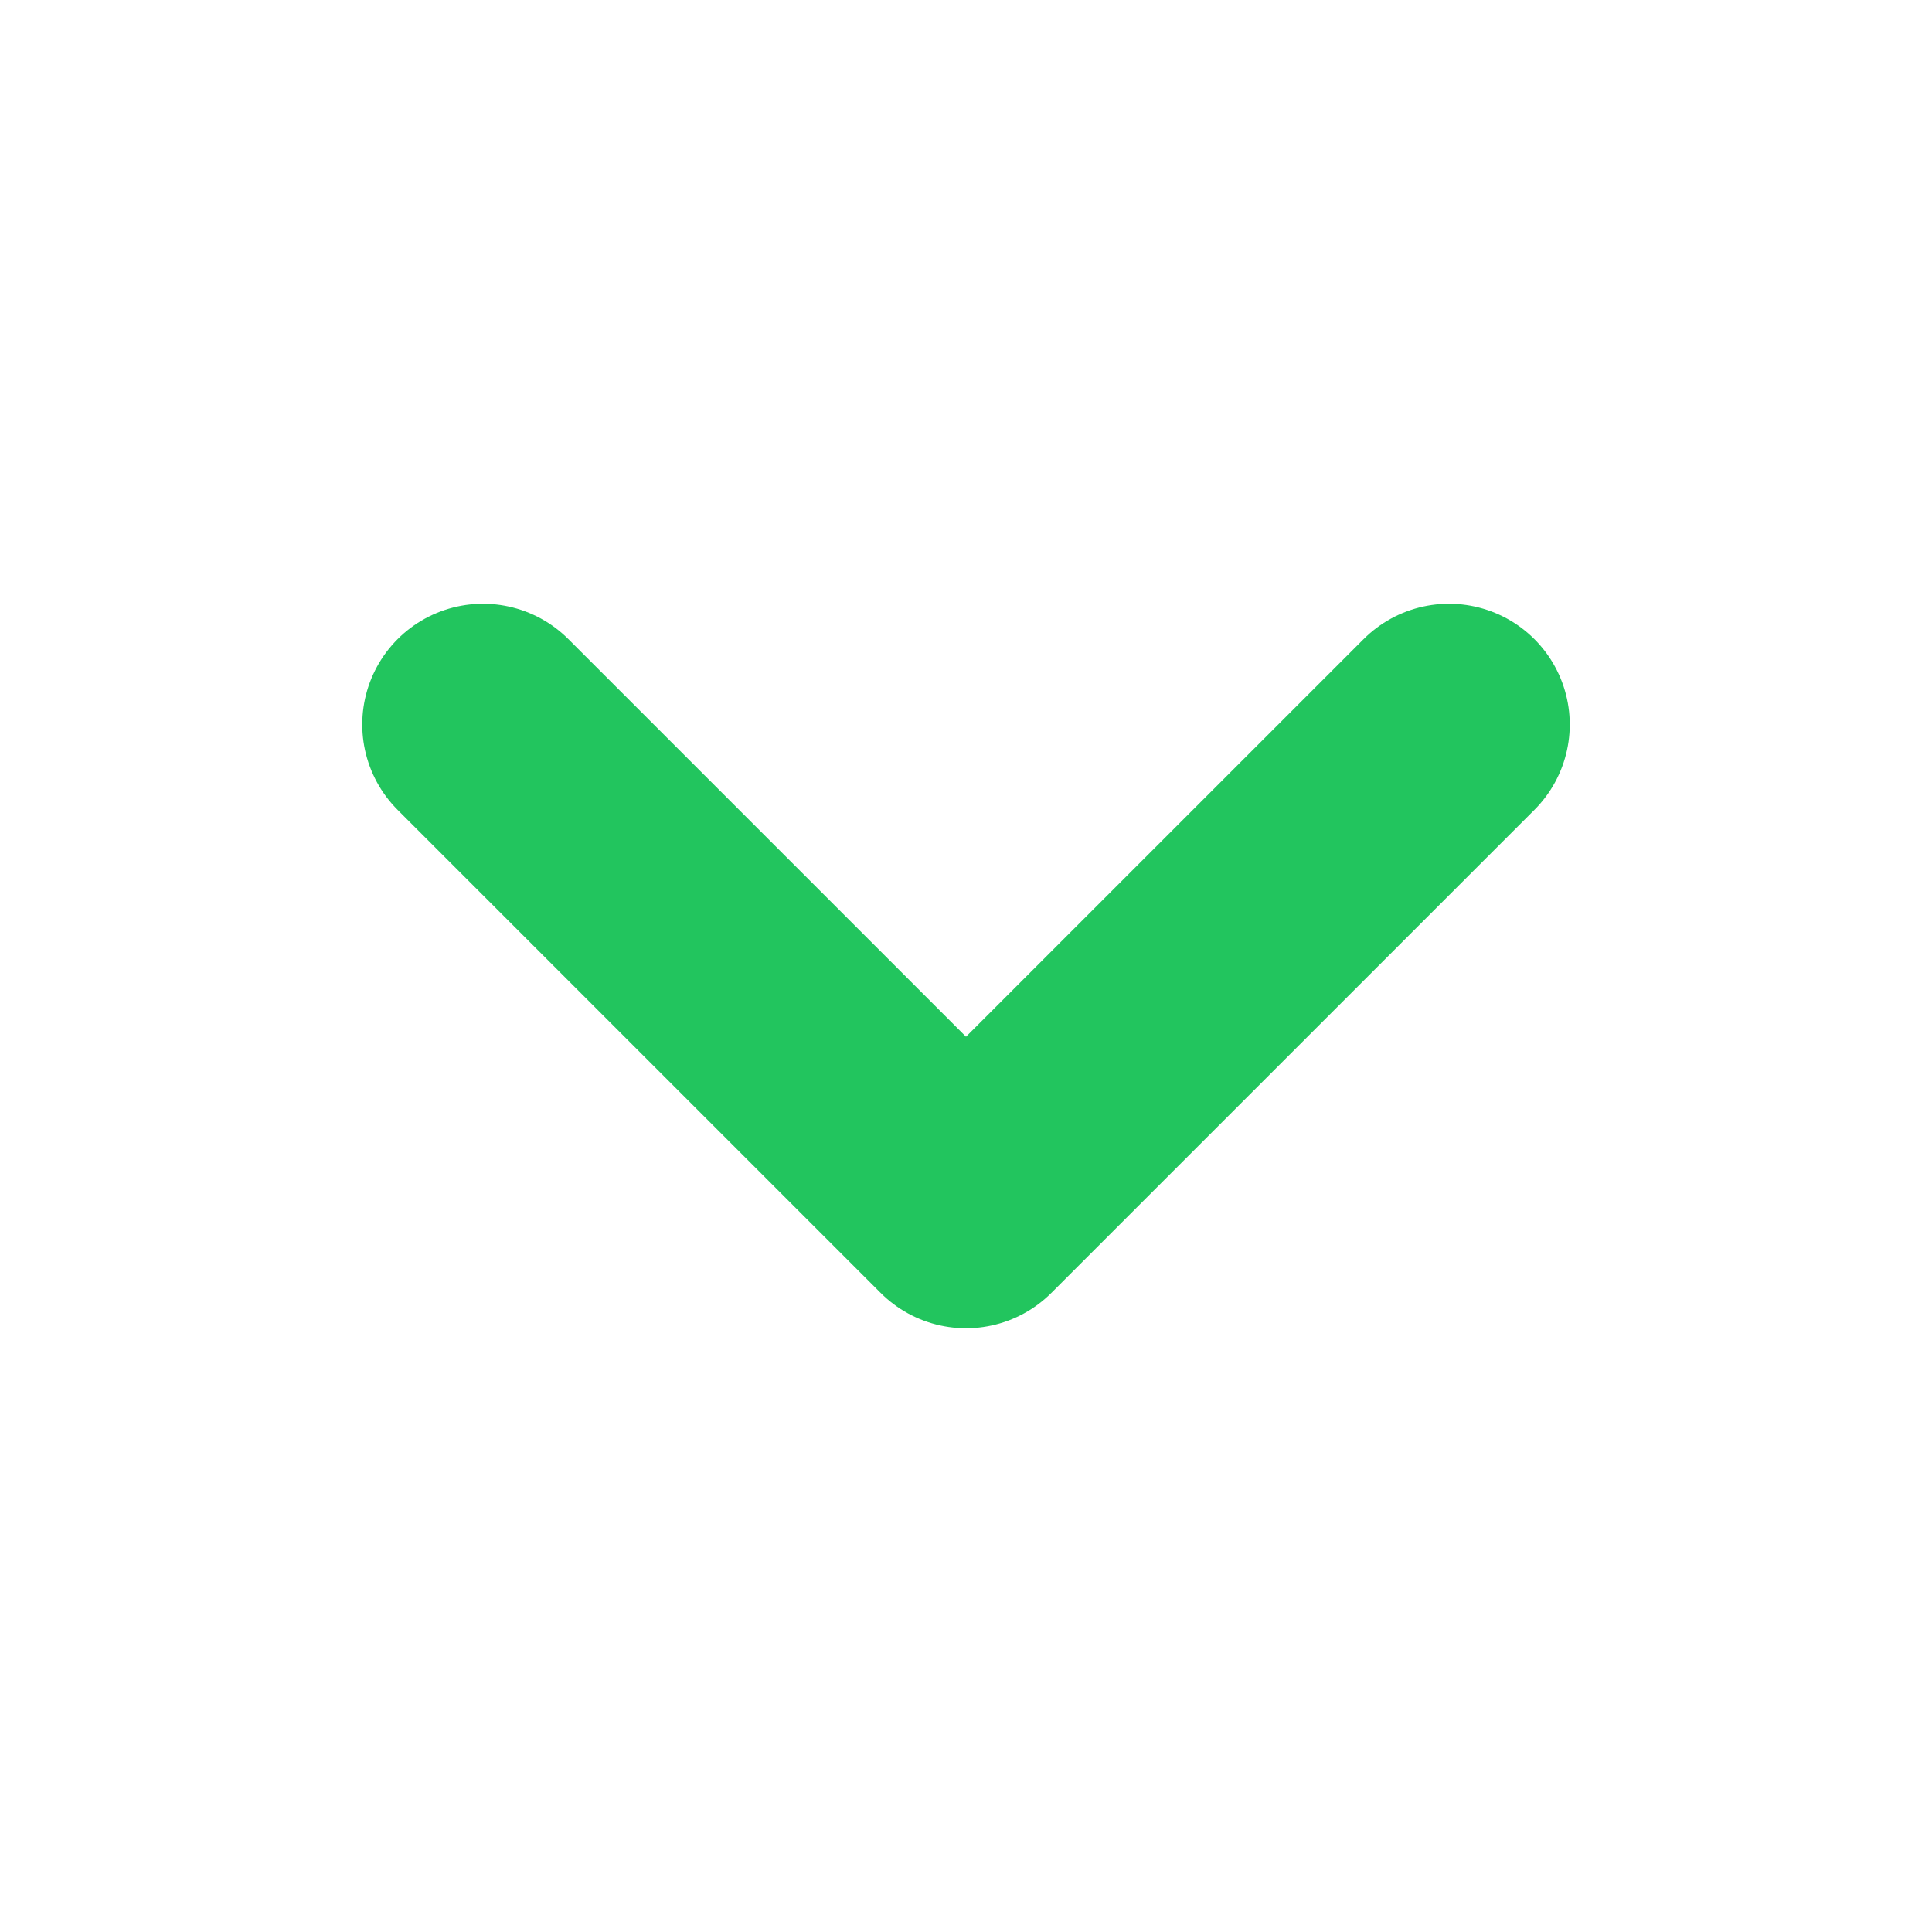
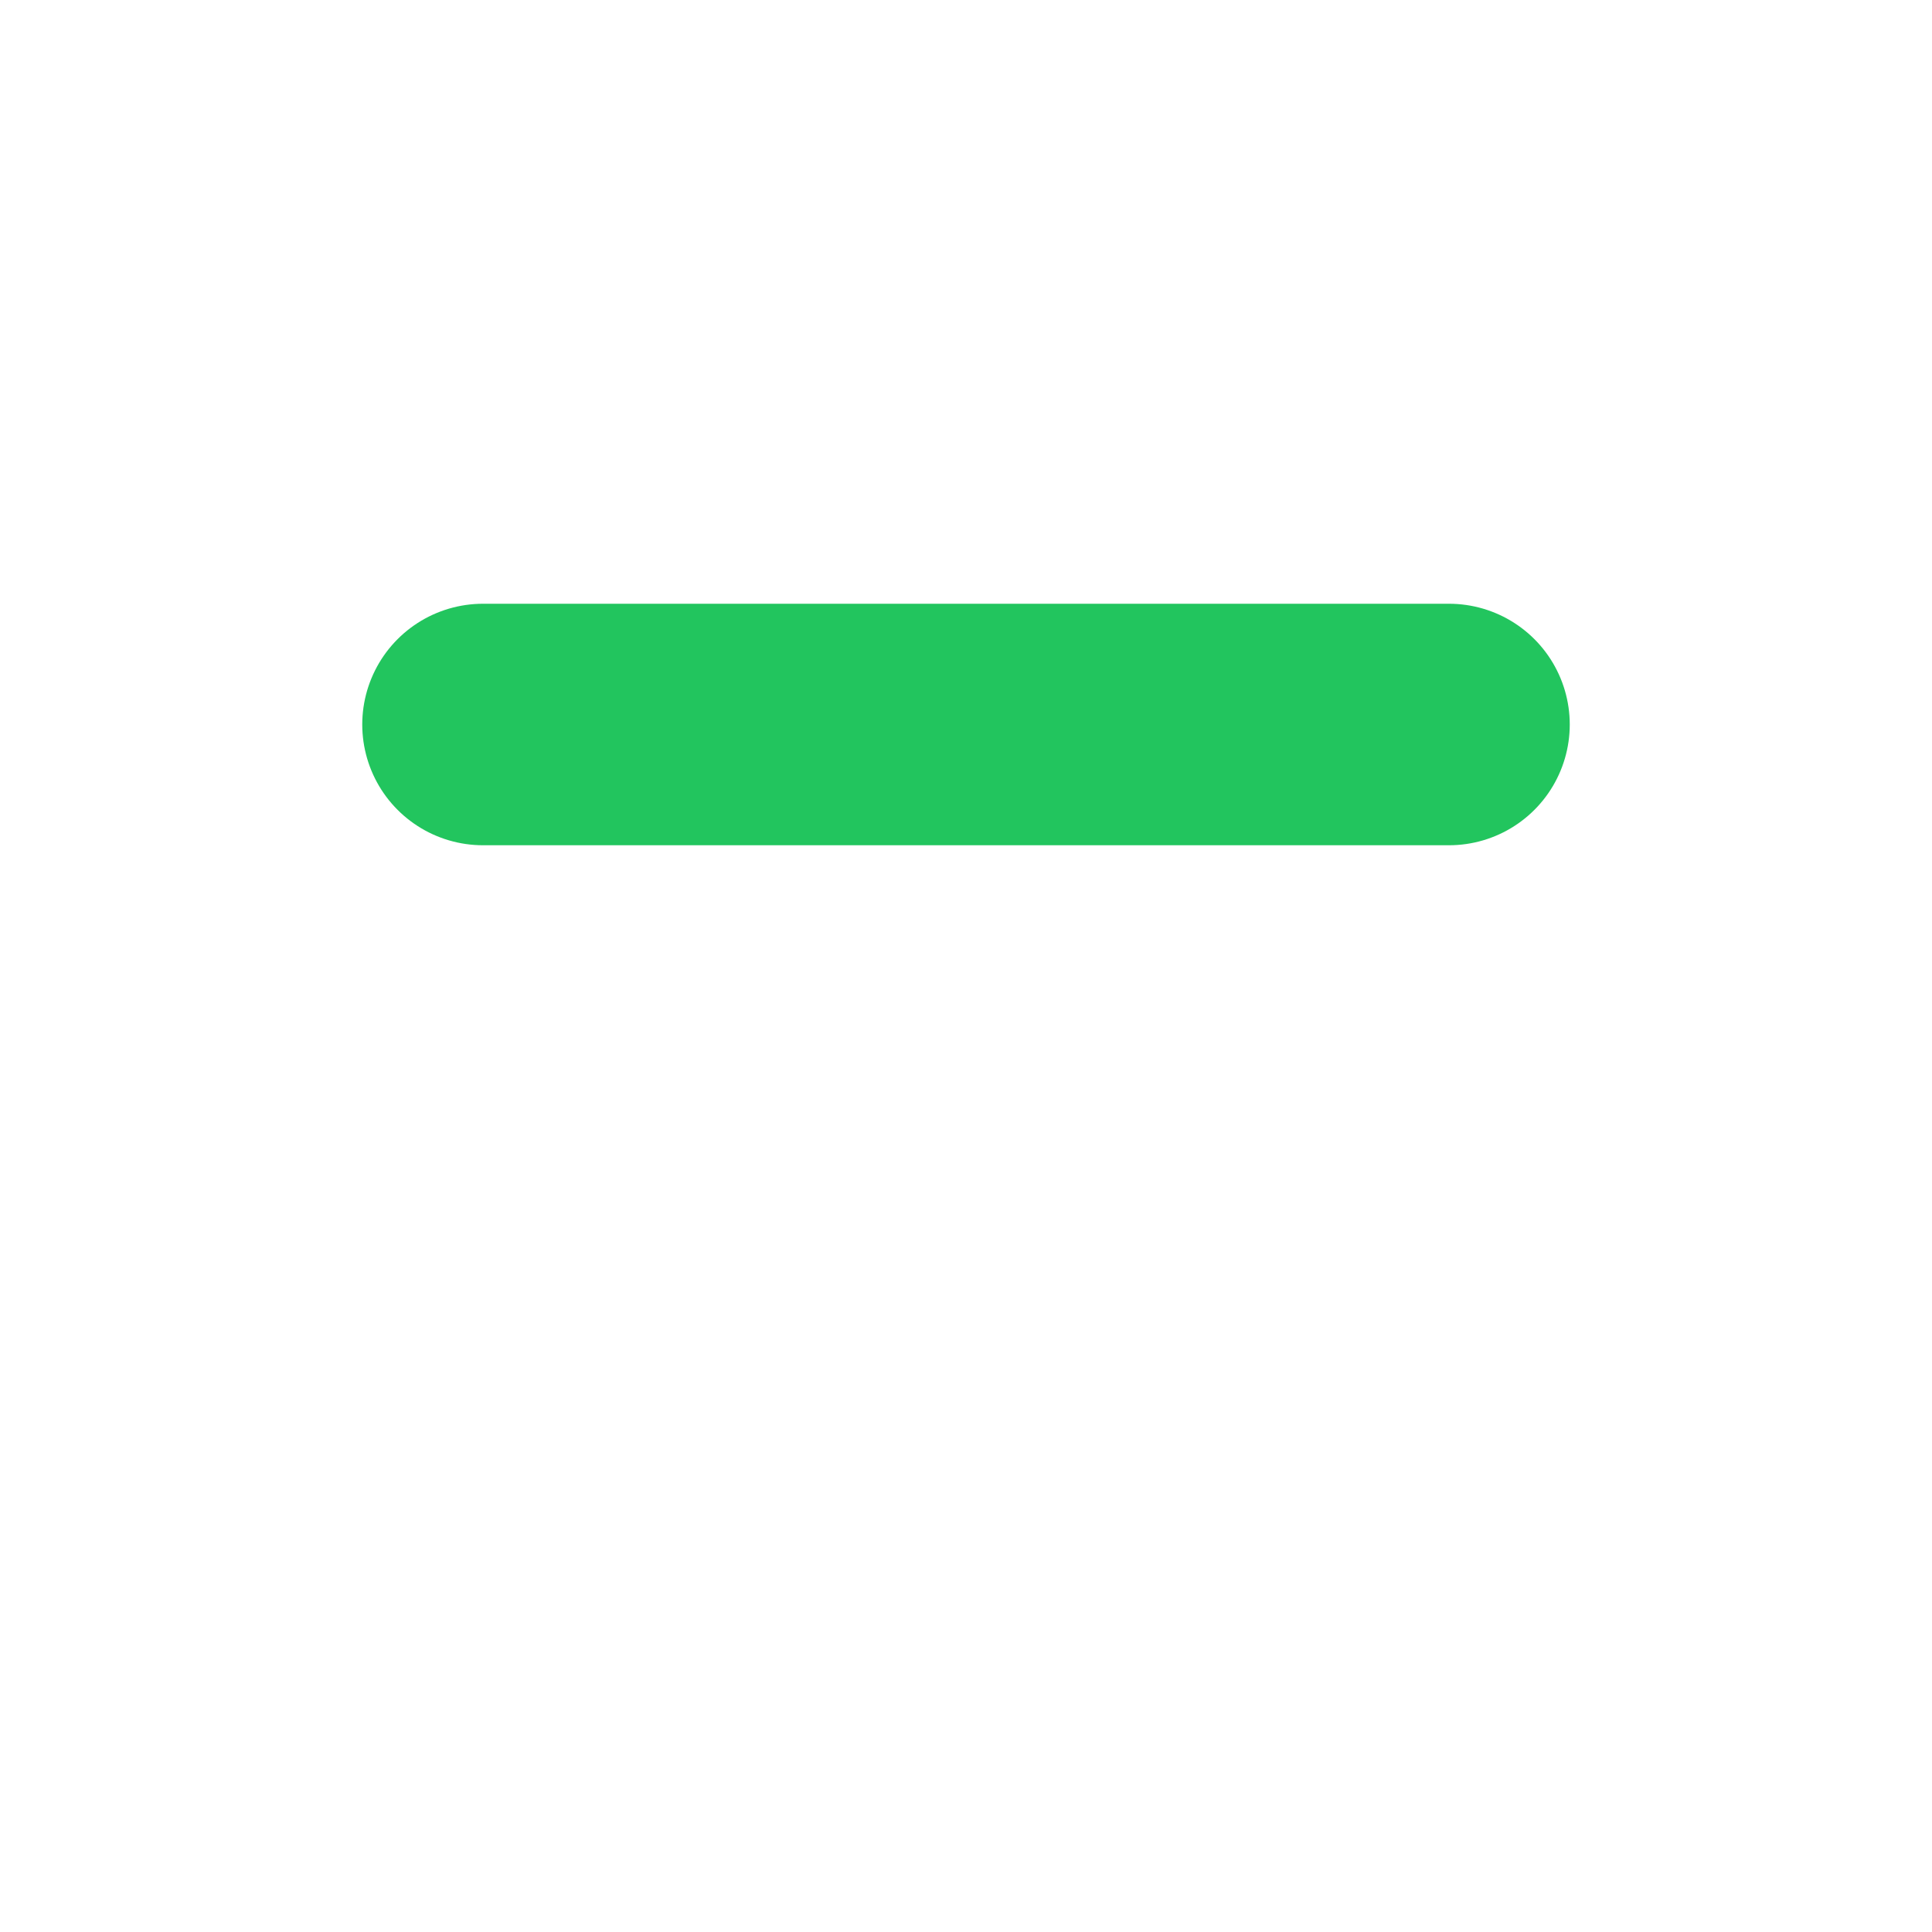
<svg xmlns="http://www.w3.org/2000/svg" width="16" height="16" viewBox="0 0 16 16" fill="none">
  <g id="chevron-down">
-     <path id="Icon" d="M4 6L8 10L12 6" stroke="#22C55E" stroke-width="2" stroke-linecap="round" stroke-linejoin="round" />
+     <path id="Icon" d="M4 6L12 6" stroke="#22C55E" stroke-width="2" stroke-linecap="round" stroke-linejoin="round" />
  </g>
</svg>